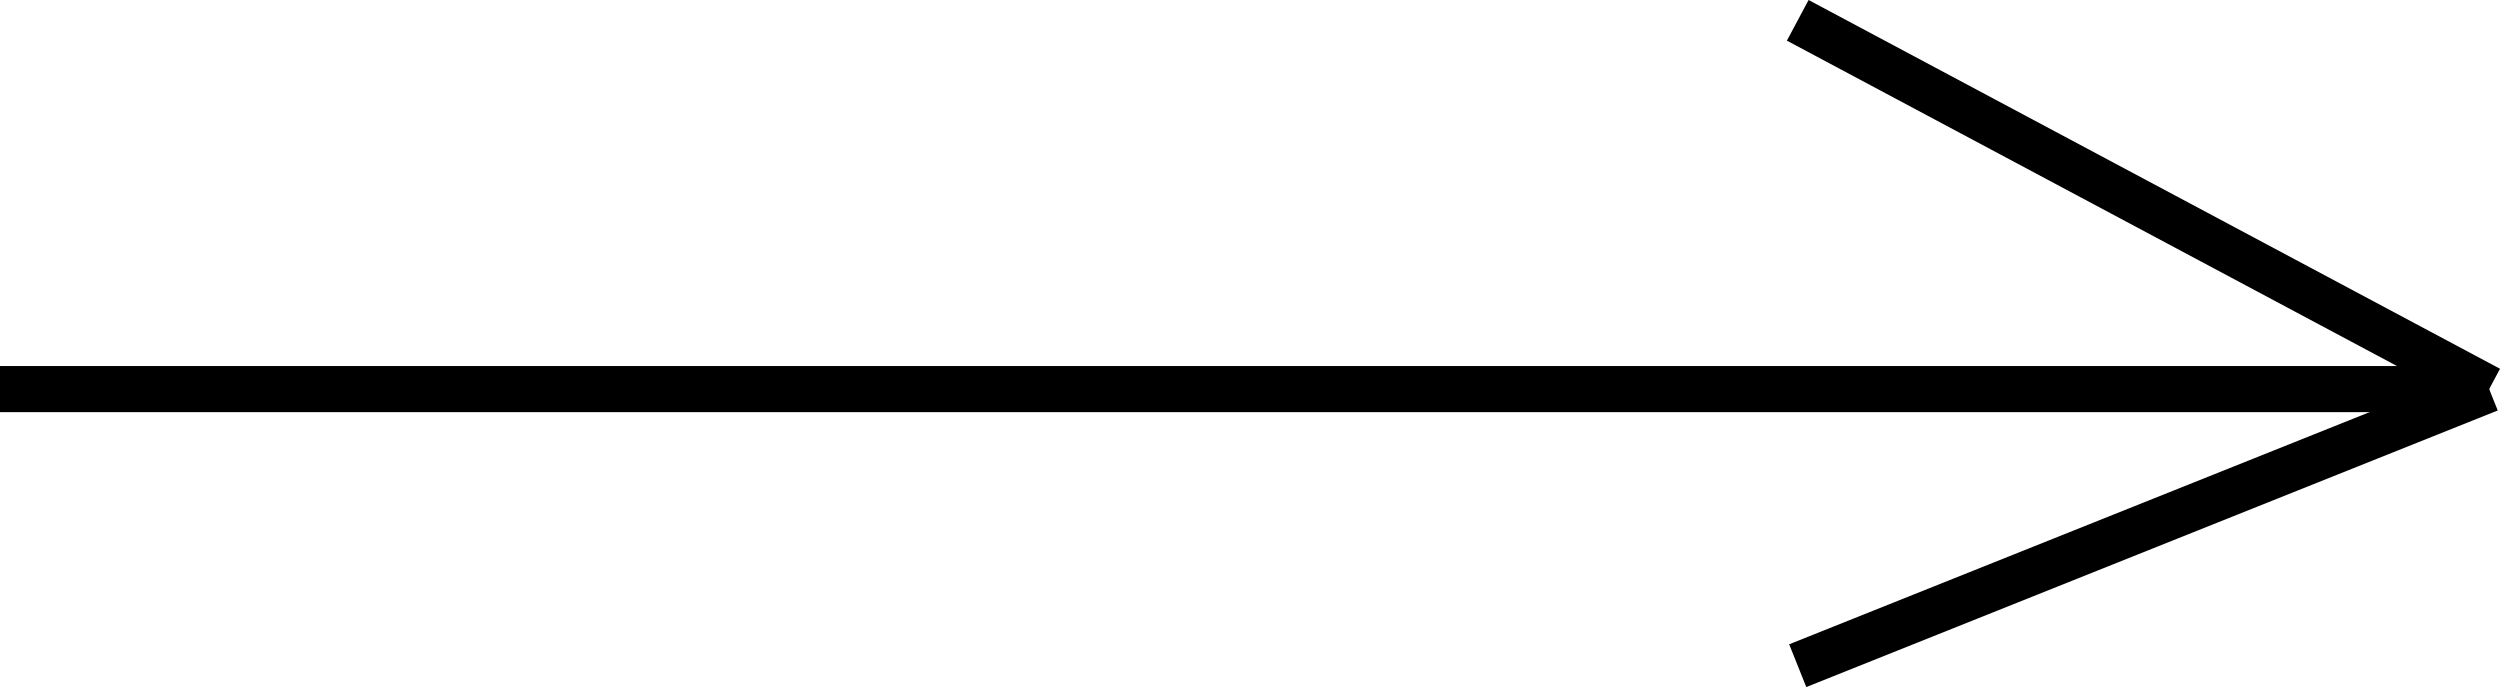
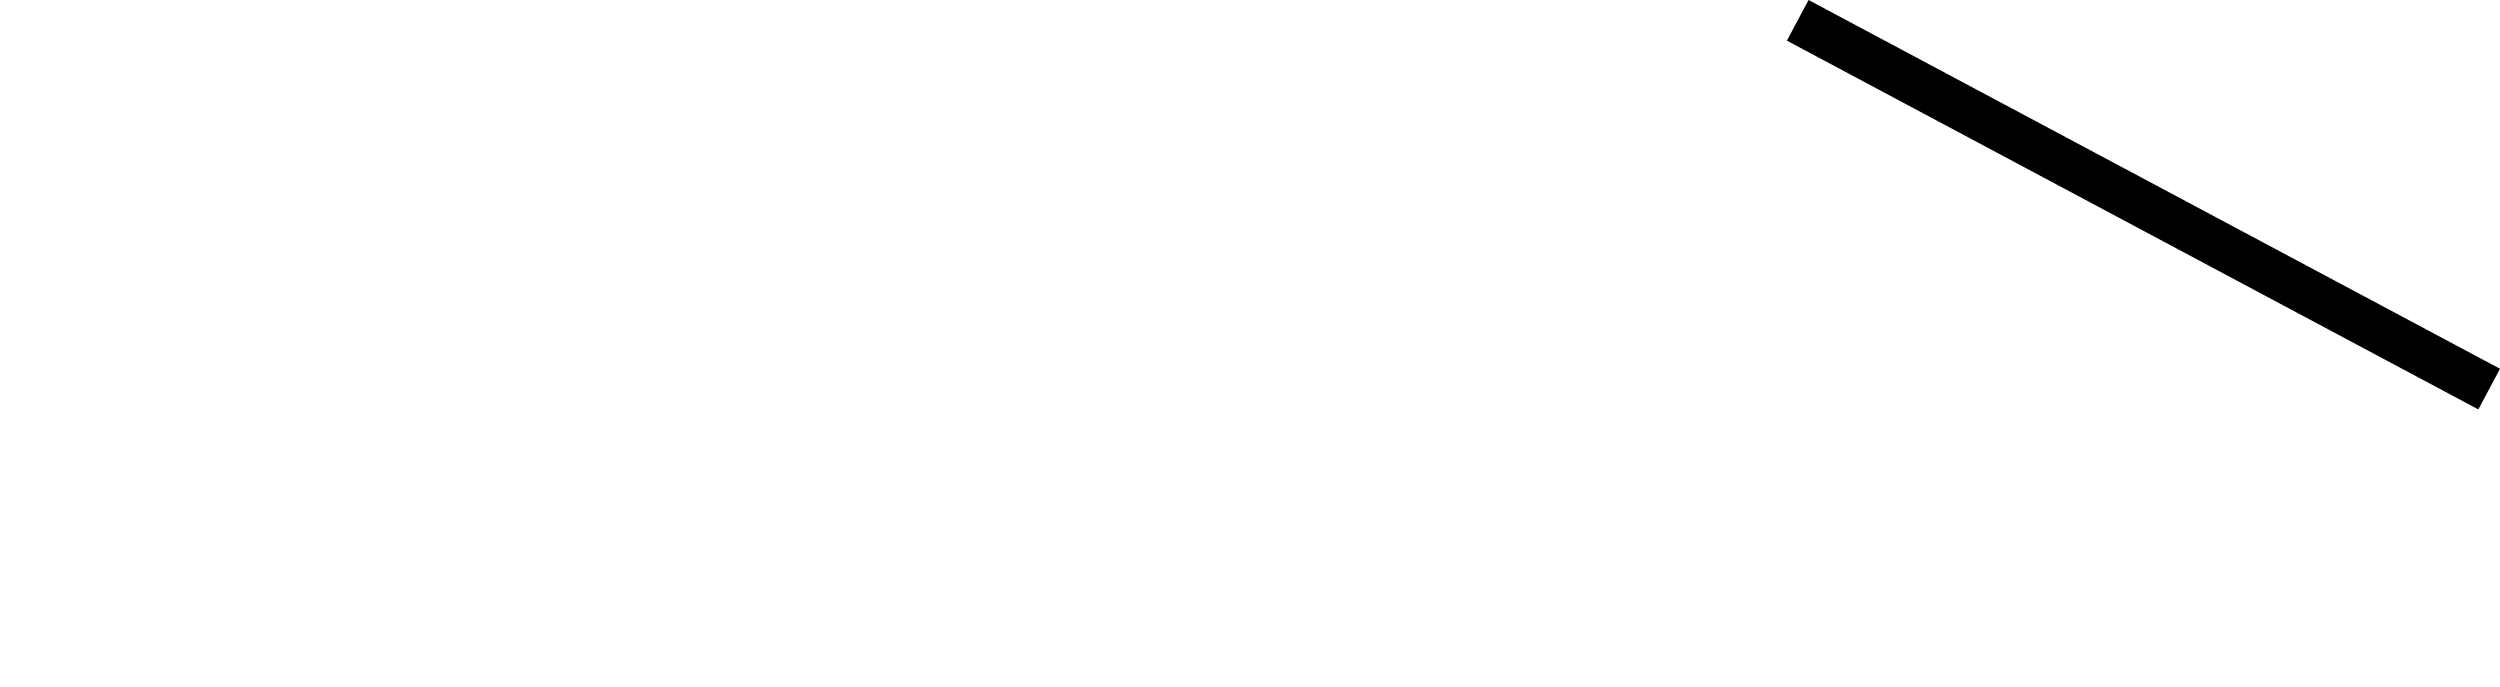
<svg xmlns="http://www.w3.org/2000/svg" width="54.235" height="14.906" viewBox="0 0 54.235 14.906">
  <g id="Group_503" data-name="Group 503" transform="translate(10351.5 13066.941)">
-     <line id="Line_117" data-name="Line 117" x2="54" transform="translate(-10351.5 -13058.5)" fill="none" stroke="#000" stroke-width="1" />
    <line id="Line_118" data-name="Line 118" x2="15" y2="8" transform="translate(-10312.5 -13066.5)" fill="none" stroke="#000" stroke-width="1" />
-     <line id="Line_119" data-name="Line 119" y1="6" x2="15" transform="translate(-10312.5 -13058.5)" fill="none" stroke="#000" stroke-width="1" />
  </g>
</svg>